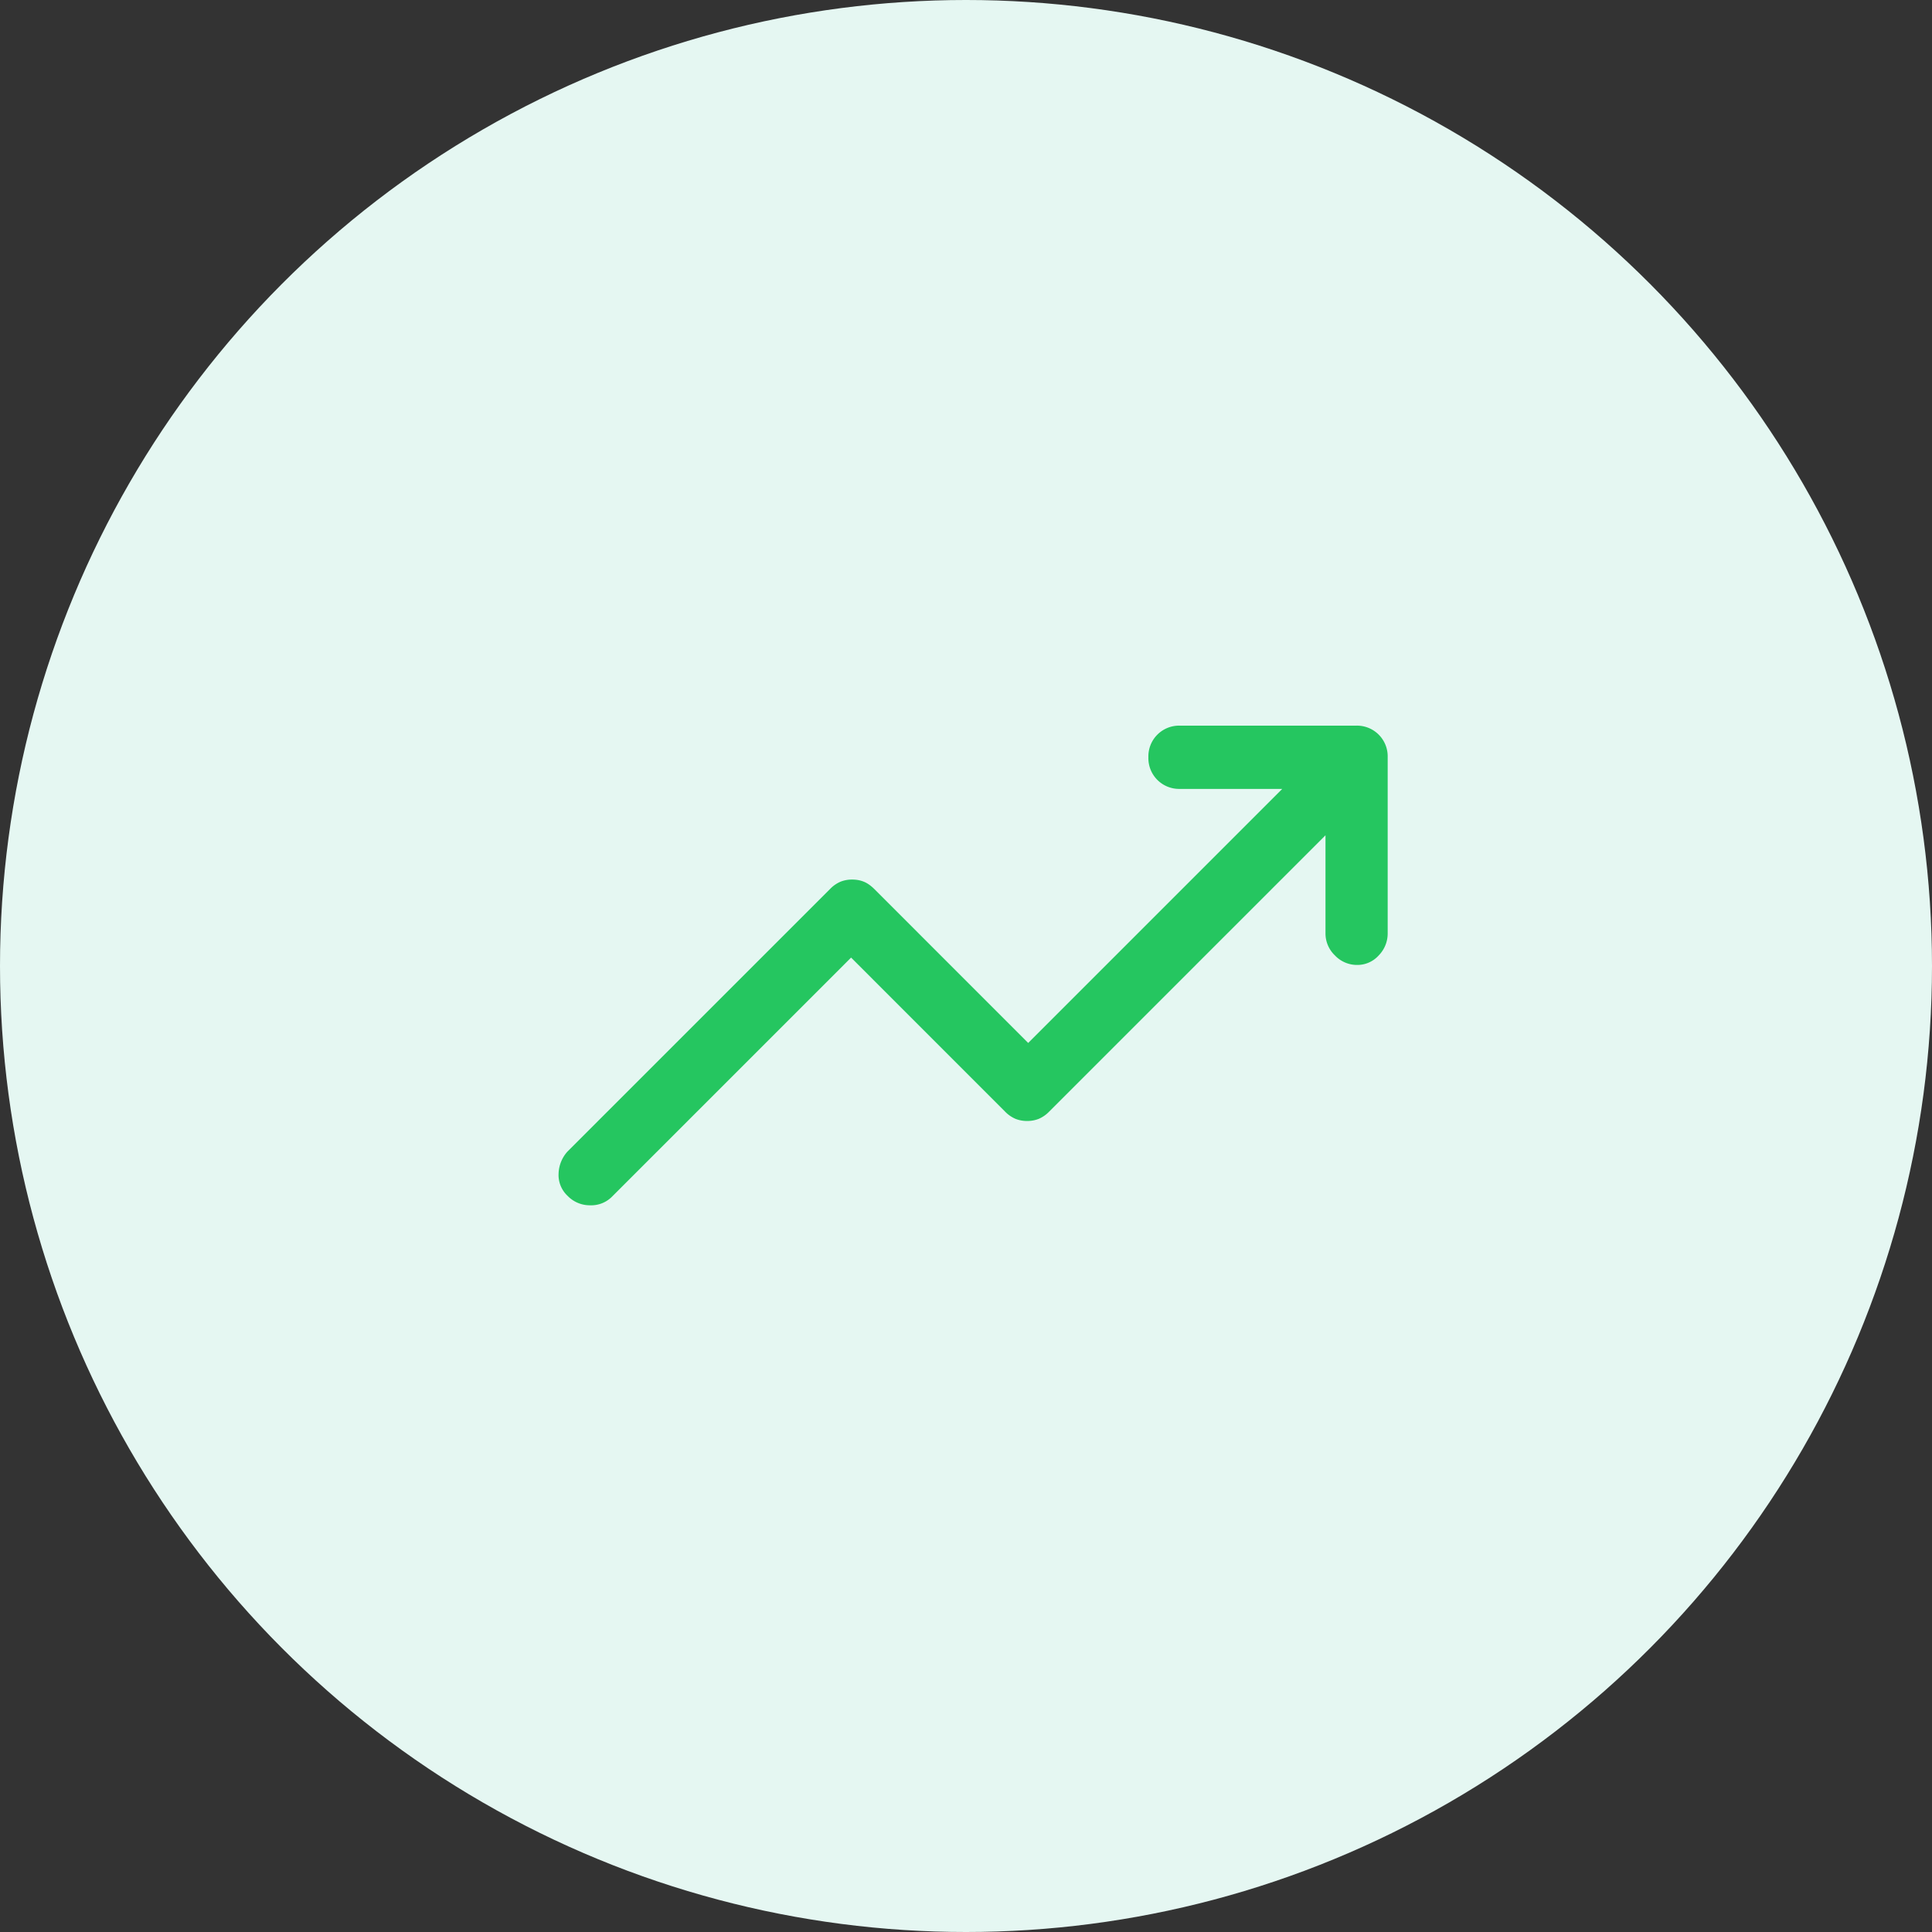
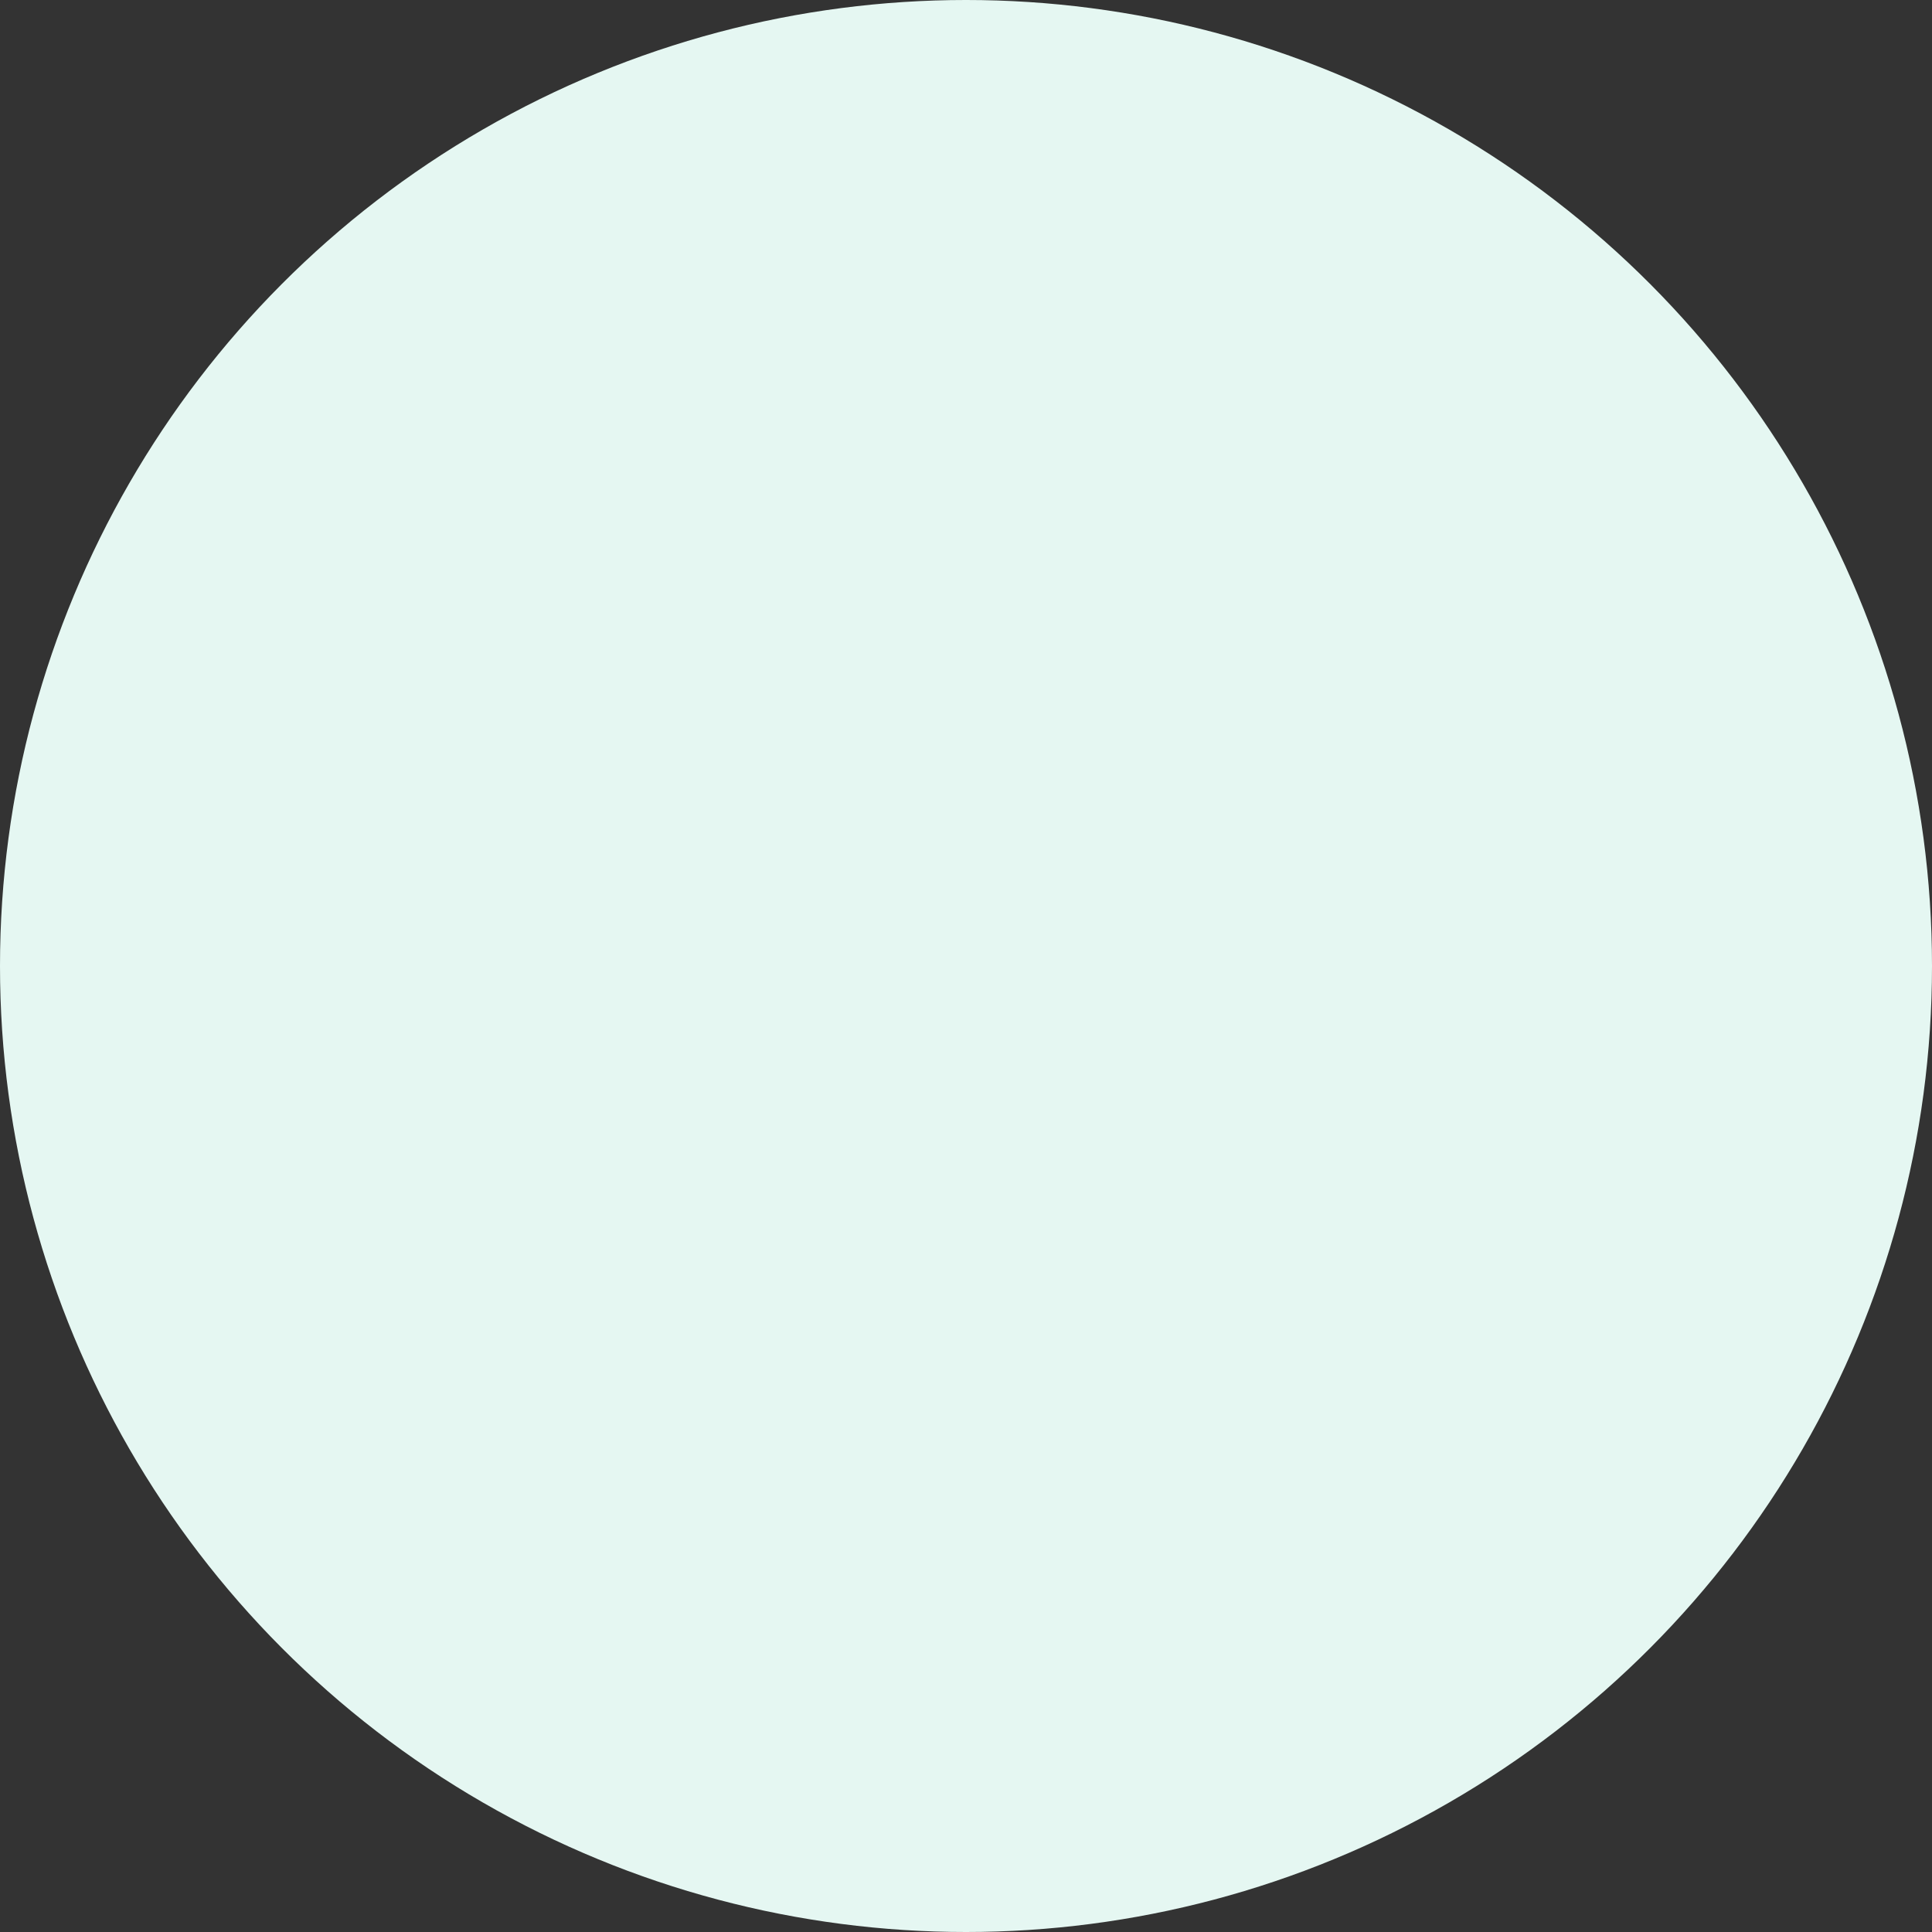
<svg xmlns="http://www.w3.org/2000/svg" width="42" height="42" fill="none">
  <rect width="100%" height="100%" fill="#333333" stroke="none" />
  <circle cx="21" cy="21" r="21" fill="#E5F7F2" />
-   <path d="M12.338 25.996a.62.62 0 01-.195-.481.751.751 0 01.194-.482l5.707-5.706a.697.697 0 01.229-.16.672.672 0 01.252-.046c.092 0 .176.015.252.046.076.03.153.084.23.16l3.345 3.346 5.523-5.523h-2.223a.668.668 0 01-.687-.688.668.668 0 01.687-.687h3.827a.668.668 0 01.688.687v3.828a.68.68 0 01-.195.48.623.623 0 01-.47.207.66.66 0 01-.481-.206.66.66 0 01-.206-.481v-2.132l-6.005 6.005a.697.697 0 01-.229.16.672.672 0 01-.252.046.672.672 0 01-.252-.046.697.697 0 01-.23-.16l-3.345-3.346-5.202 5.202a.636.636 0 01-.47.183.672.672 0 01-.492-.206z" fill="#25C660" />
</svg>